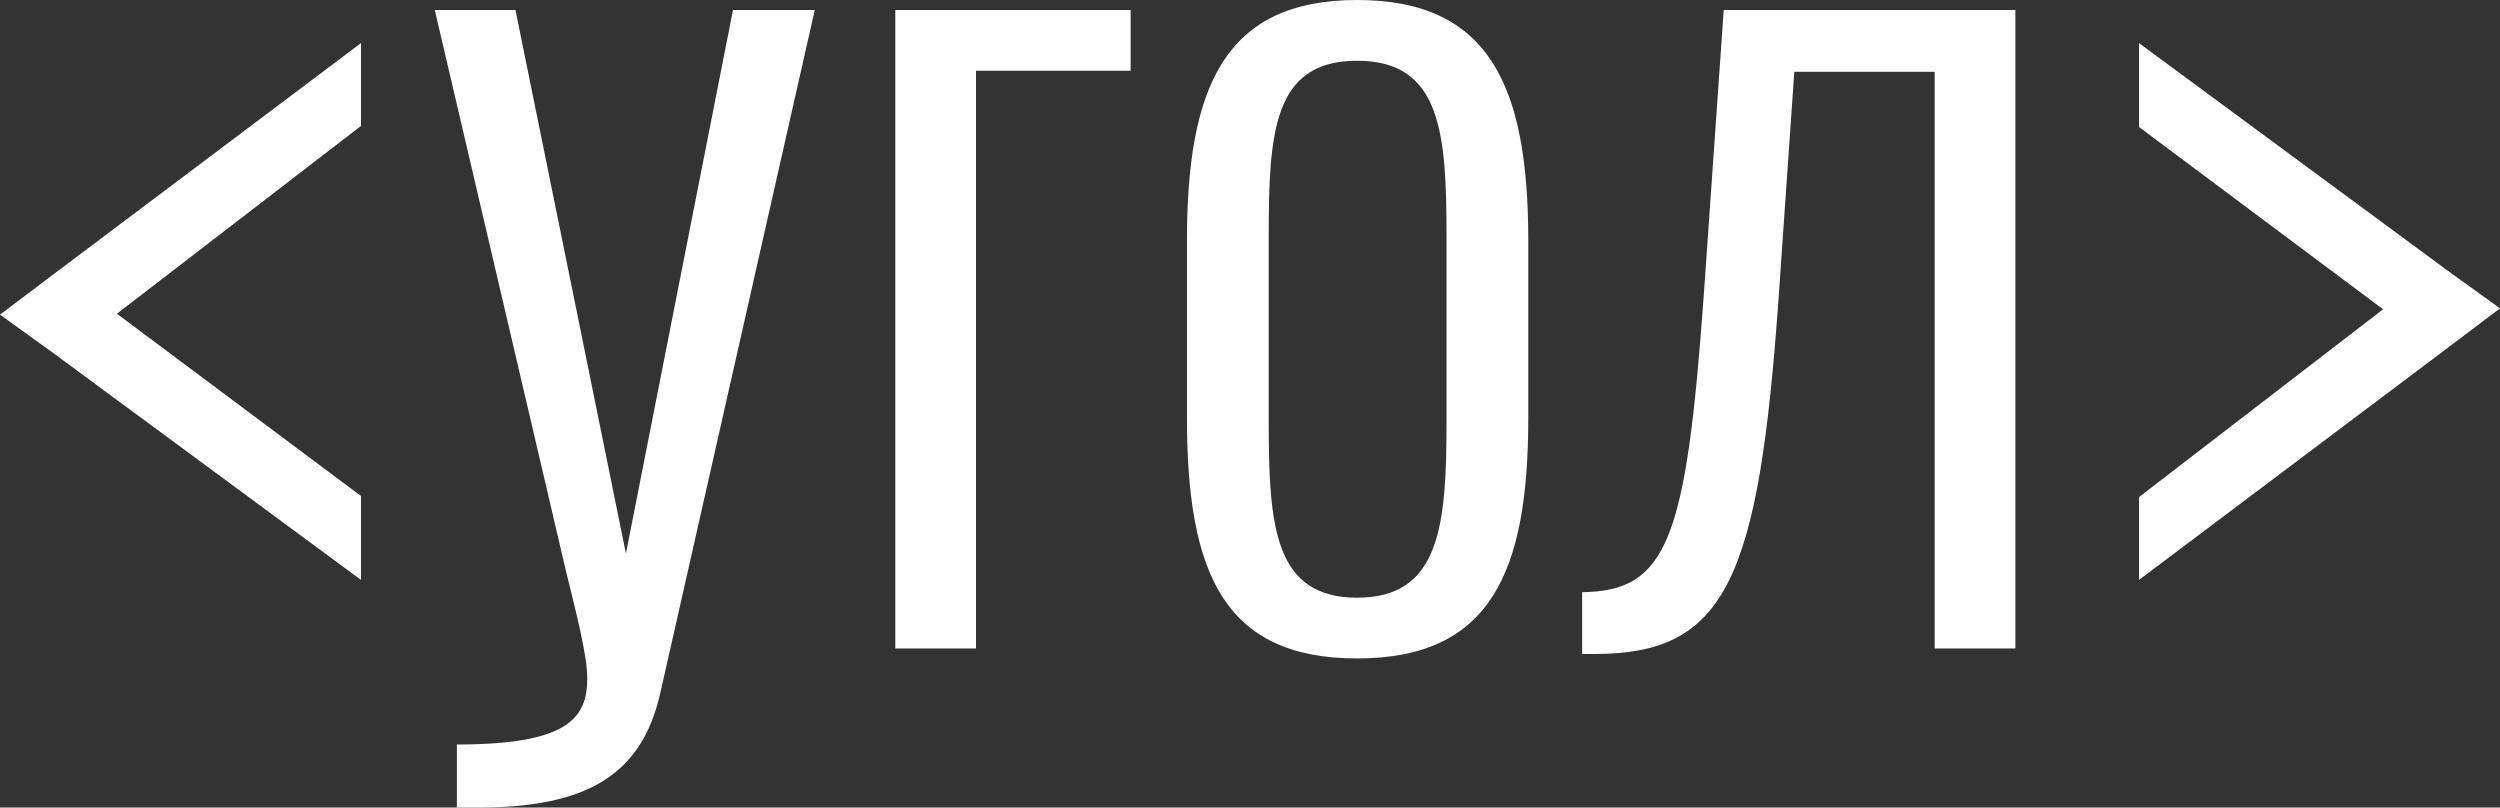
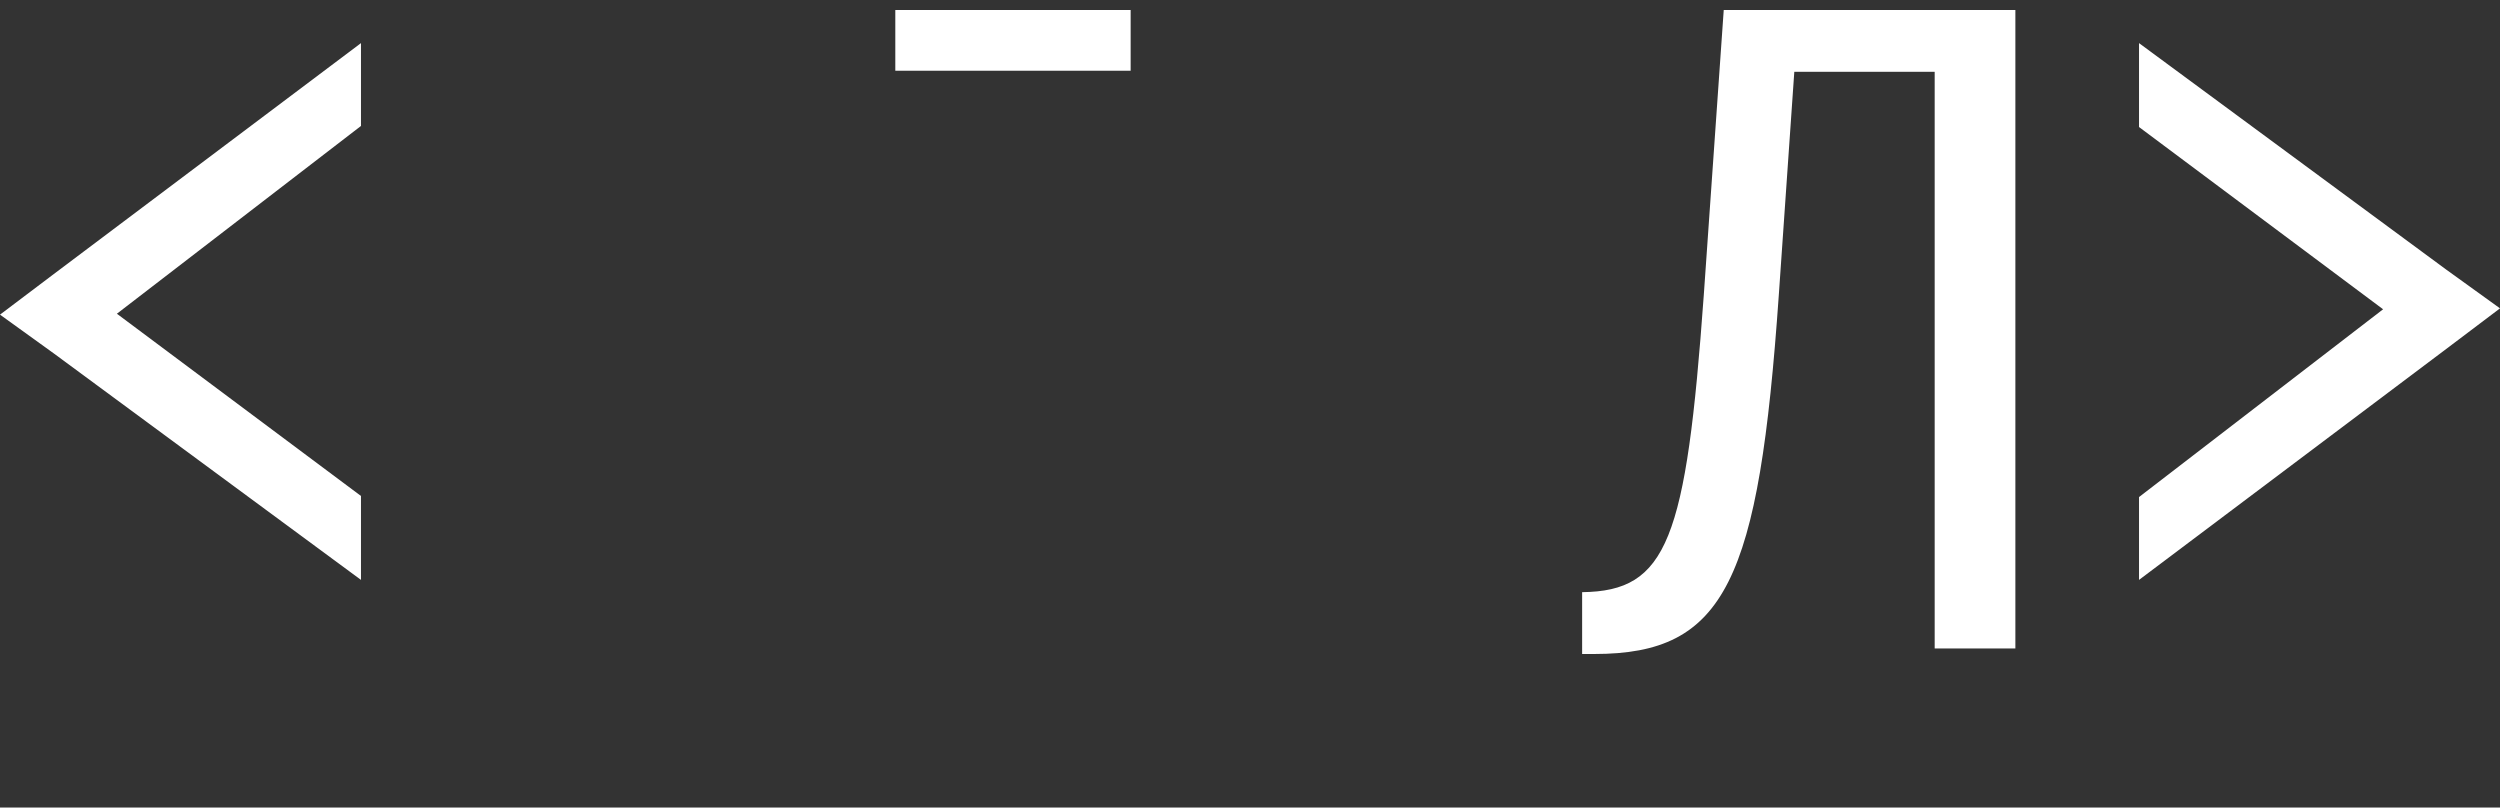
<svg xmlns="http://www.w3.org/2000/svg" id="Layer_2" viewBox="0 0 162.96 52.64">
  <rect x="0" y="0" width="162.96" height="52.64" fill="#333333" stroke="none" />
  <defs>
    <style>.cls-1{fill:#fff;}</style>
  </defs>
  <g id="Layer_1-2">
-     <path class="cls-1" d="m29.78,48.53c7.27,0,8.5-1.73,8.5-4.32,0-1.51-.72-4.25-1.37-6.91L28.34.65h5.26l7.2,35.43L47.78.65h5.33l-10.08,44.57c-1.22,5.33-4.82,7.42-11.88,7.42h-1.37v-4.1Z" />
-     <path class="cls-1" d="m58.36.65h15.34v3.96h-10.08v37.66h-5.26V.65Z" />
-     <path class="cls-1" d="m77.37,27.22v-11.52c0-10.01,2.45-15.7,11.09-15.7s11.16,5.62,11.16,15.7v11.52c0,10.08-2.45,15.7-11.16,15.7s-11.09-5.62-11.09-15.7Zm16.92.29v-12.1c0-6.77-.36-11.45-5.83-11.45s-5.76,4.68-5.76,11.45v12.1c0,6.77.36,11.45,5.76,11.45s5.83-4.68,5.83-11.45Z" />
+     <path class="cls-1" d="m58.36.65h15.34v3.96h-10.08h-5.26V.65Z" />
    <path class="cls-1" d="m103.14,38.6c5.54-.07,6.77-3.38,7.92-19.37l1.3-18.58h19.01v41.62h-5.26V4.68h-9.15l-1.01,14.55c-1.3,18.65-3.46,23.4-12.03,23.4h-.79v-4.03Z" />
    <path class="cls-1" d="m139.43,32.4l15.91-12.24-15.91-11.88V2.81l20.02,14.76,3.51,2.53-3.51,2.65-20.02,15.05v-5.4Z" />
    <path class="cls-1" d="m23.53,8.21l-15.91,12.24,15.91,11.88v5.47L3.51,23.04l-3.51-2.53,3.51-2.65L23.53,2.81v5.4Z" />
  </g>
</svg>